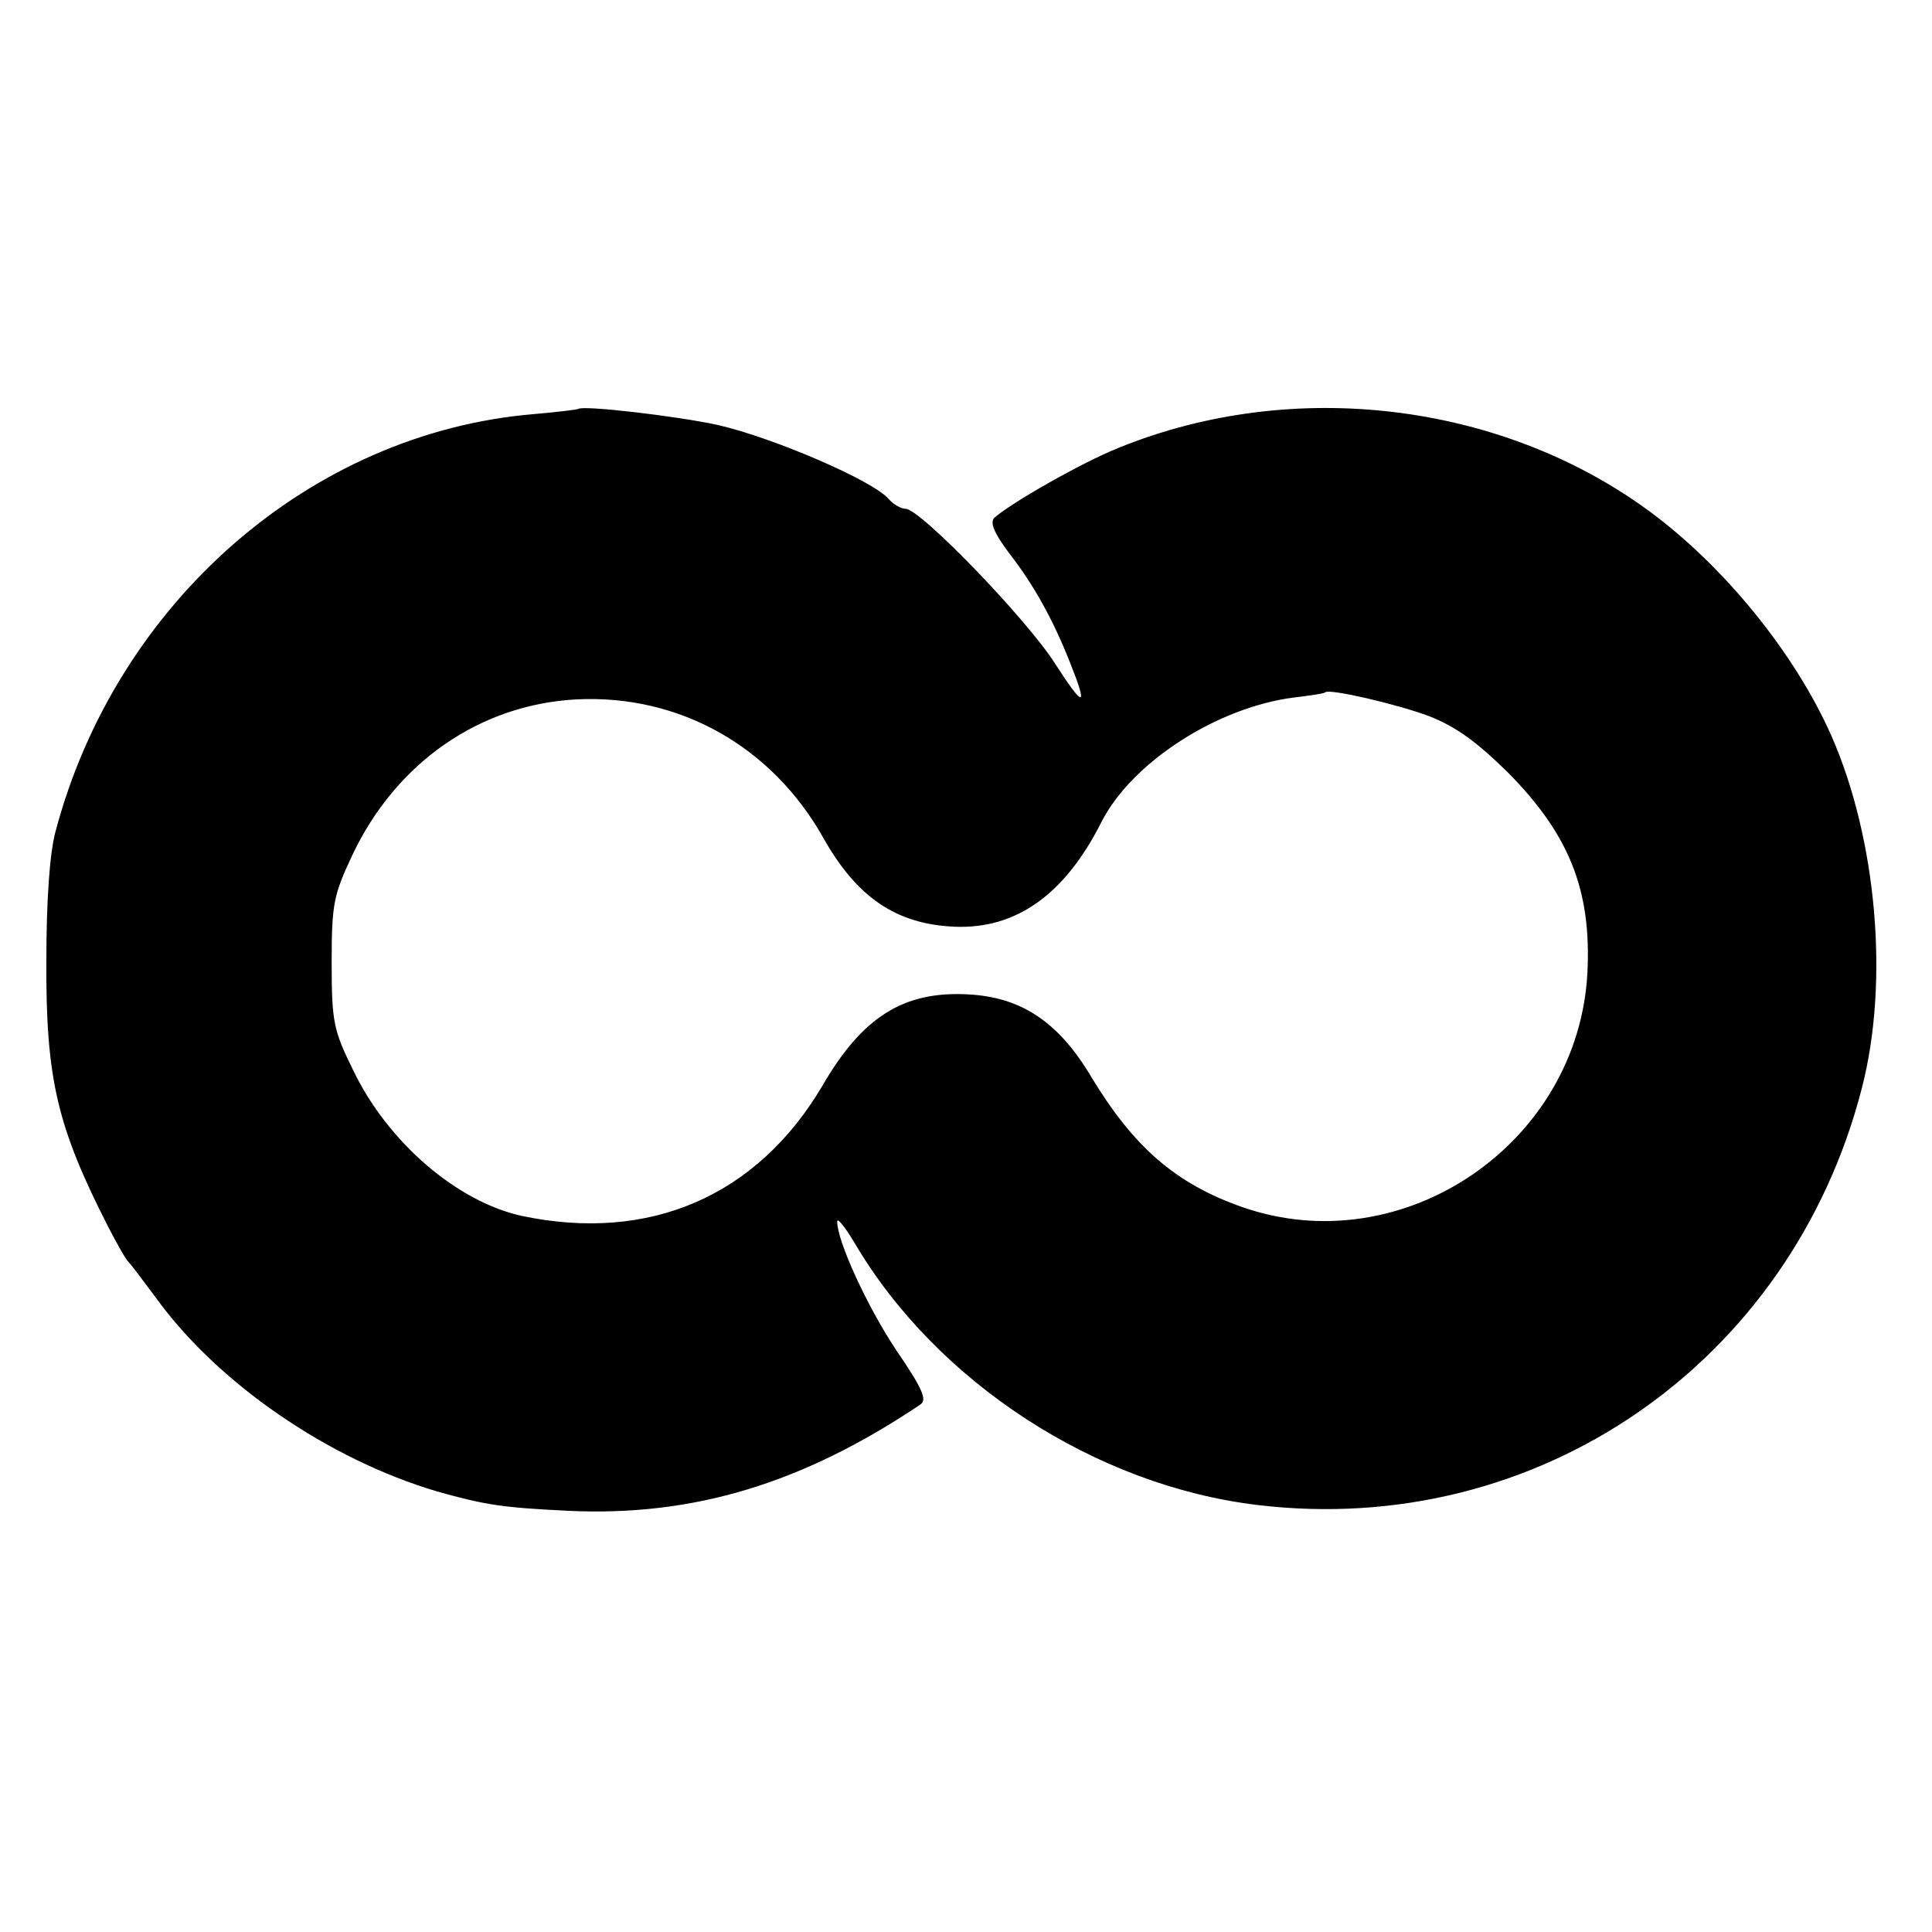
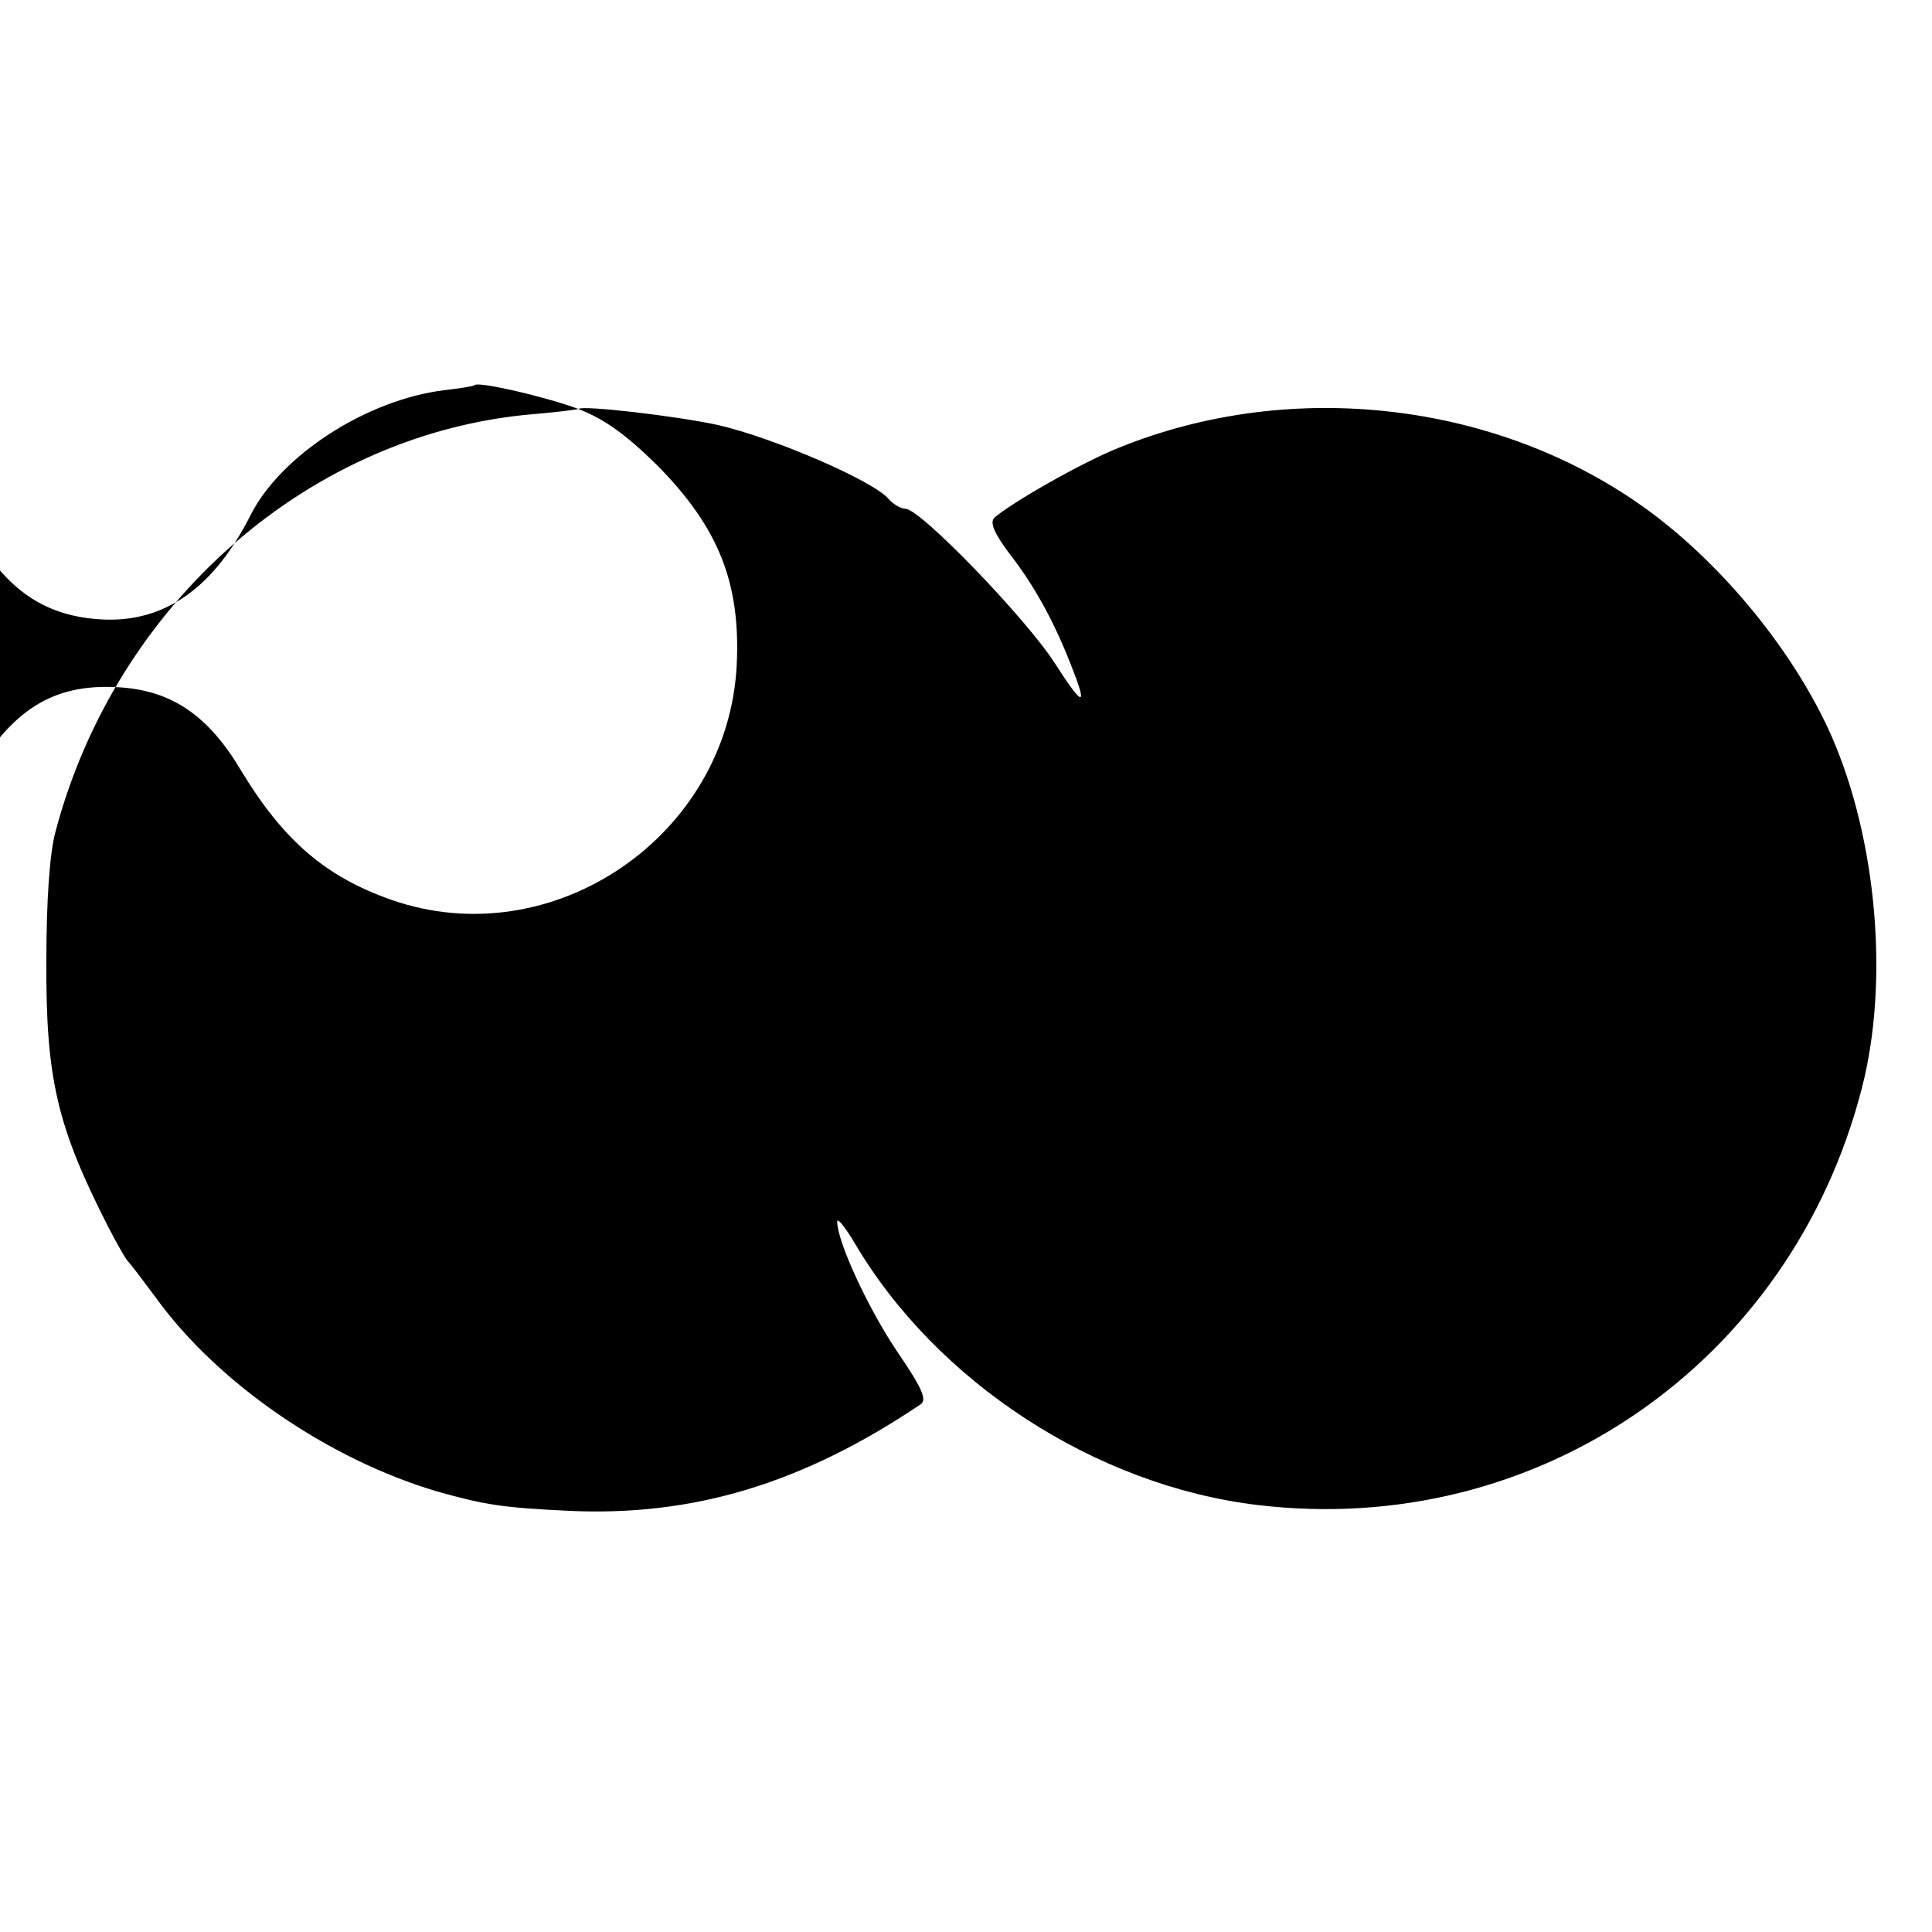
<svg xmlns="http://www.w3.org/2000/svg" version="1.0" width="300pt" height="300pt" viewBox="0 0 300 300" preserveAspectRatio="xMidYMid meet">
  <g transform="translate(0,300) scale(0.1,-0.1)" fill="#000000" stroke="none">
-     <path d="M898 2365 c-2 -1 -33 -5 -69 -8 -347 -29 -649 -293 -743 -649 -9 -34 -14 -107 -14 -200 -1 -184 17 -258 96 -413 14 -27 28 -52 32 -55 3 -3 22 -28 42 -55 96 -133 268 -251 437 -301 75 -21 101 -25 204 -30 193 -9 363 42 546 165 11 7 4 24 -37 84 -46 69 -92 170 -92 200 0 7 12 -8 27 -33 127 -216 374 -377 626 -407 434 -52 828 220 938 647 43 166 23 387 -47 547 -57 129 -167 264 -284 350 -231 169 -553 207 -822 98 -58 -23 -168 -86 -194 -109 -7 -7 -1 -23 23 -55 39 -50 69 -105 95 -171 28 -70 21 -70 -24 0 -44 69 -209 240 -232 240 -7 0 -19 7 -26 15 -23 28 -178 95 -265 115 -64 14 -210 31 -217 25z m1321 -477 c41 -16 73 -39 122 -87 96 -97 130 -183 124 -310 -13 -267 -287 -453 -537 -365 -102 36 -167 92 -233 201 -51 86 -109 125 -193 129 -99 5 -163 -35 -225 -142 -101 -171 -268 -244 -467 -202 -100 22 -208 114 -262 227 -30 61 -33 74 -33 166 0 92 3 105 32 167 68 144 198 234 348 242 160 8 304 -73 384 -216 52 -92 113 -133 203 -137 95 -4 171 49 228 162 47 93 180 179 300 194 25 3 46 6 48 8 6 6 110 -18 161 -37z" />
+     <path d="M898 2365 c-2 -1 -33 -5 -69 -8 -347 -29 -649 -293 -743 -649 -9 -34 -14 -107 -14 -200 -1 -184 17 -258 96 -413 14 -27 28 -52 32 -55 3 -3 22 -28 42 -55 96 -133 268 -251 437 -301 75 -21 101 -25 204 -30 193 -9 363 42 546 165 11 7 4 24 -37 84 -46 69 -92 170 -92 200 0 7 12 -8 27 -33 127 -216 374 -377 626 -407 434 -52 828 220 938 647 43 166 23 387 -47 547 -57 129 -167 264 -284 350 -231 169 -553 207 -822 98 -58 -23 -168 -86 -194 -109 -7 -7 -1 -23 23 -55 39 -50 69 -105 95 -171 28 -70 21 -70 -24 0 -44 69 -209 240 -232 240 -7 0 -19 7 -26 15 -23 28 -178 95 -265 115 -64 14 -210 31 -217 25z c41 -16 73 -39 122 -87 96 -97 130 -183 124 -310 -13 -267 -287 -453 -537 -365 -102 36 -167 92 -233 201 -51 86 -109 125 -193 129 -99 5 -163 -35 -225 -142 -101 -171 -268 -244 -467 -202 -100 22 -208 114 -262 227 -30 61 -33 74 -33 166 0 92 3 105 32 167 68 144 198 234 348 242 160 8 304 -73 384 -216 52 -92 113 -133 203 -137 95 -4 171 49 228 162 47 93 180 179 300 194 25 3 46 6 48 8 6 6 110 -18 161 -37z" />
  </g>
</svg>